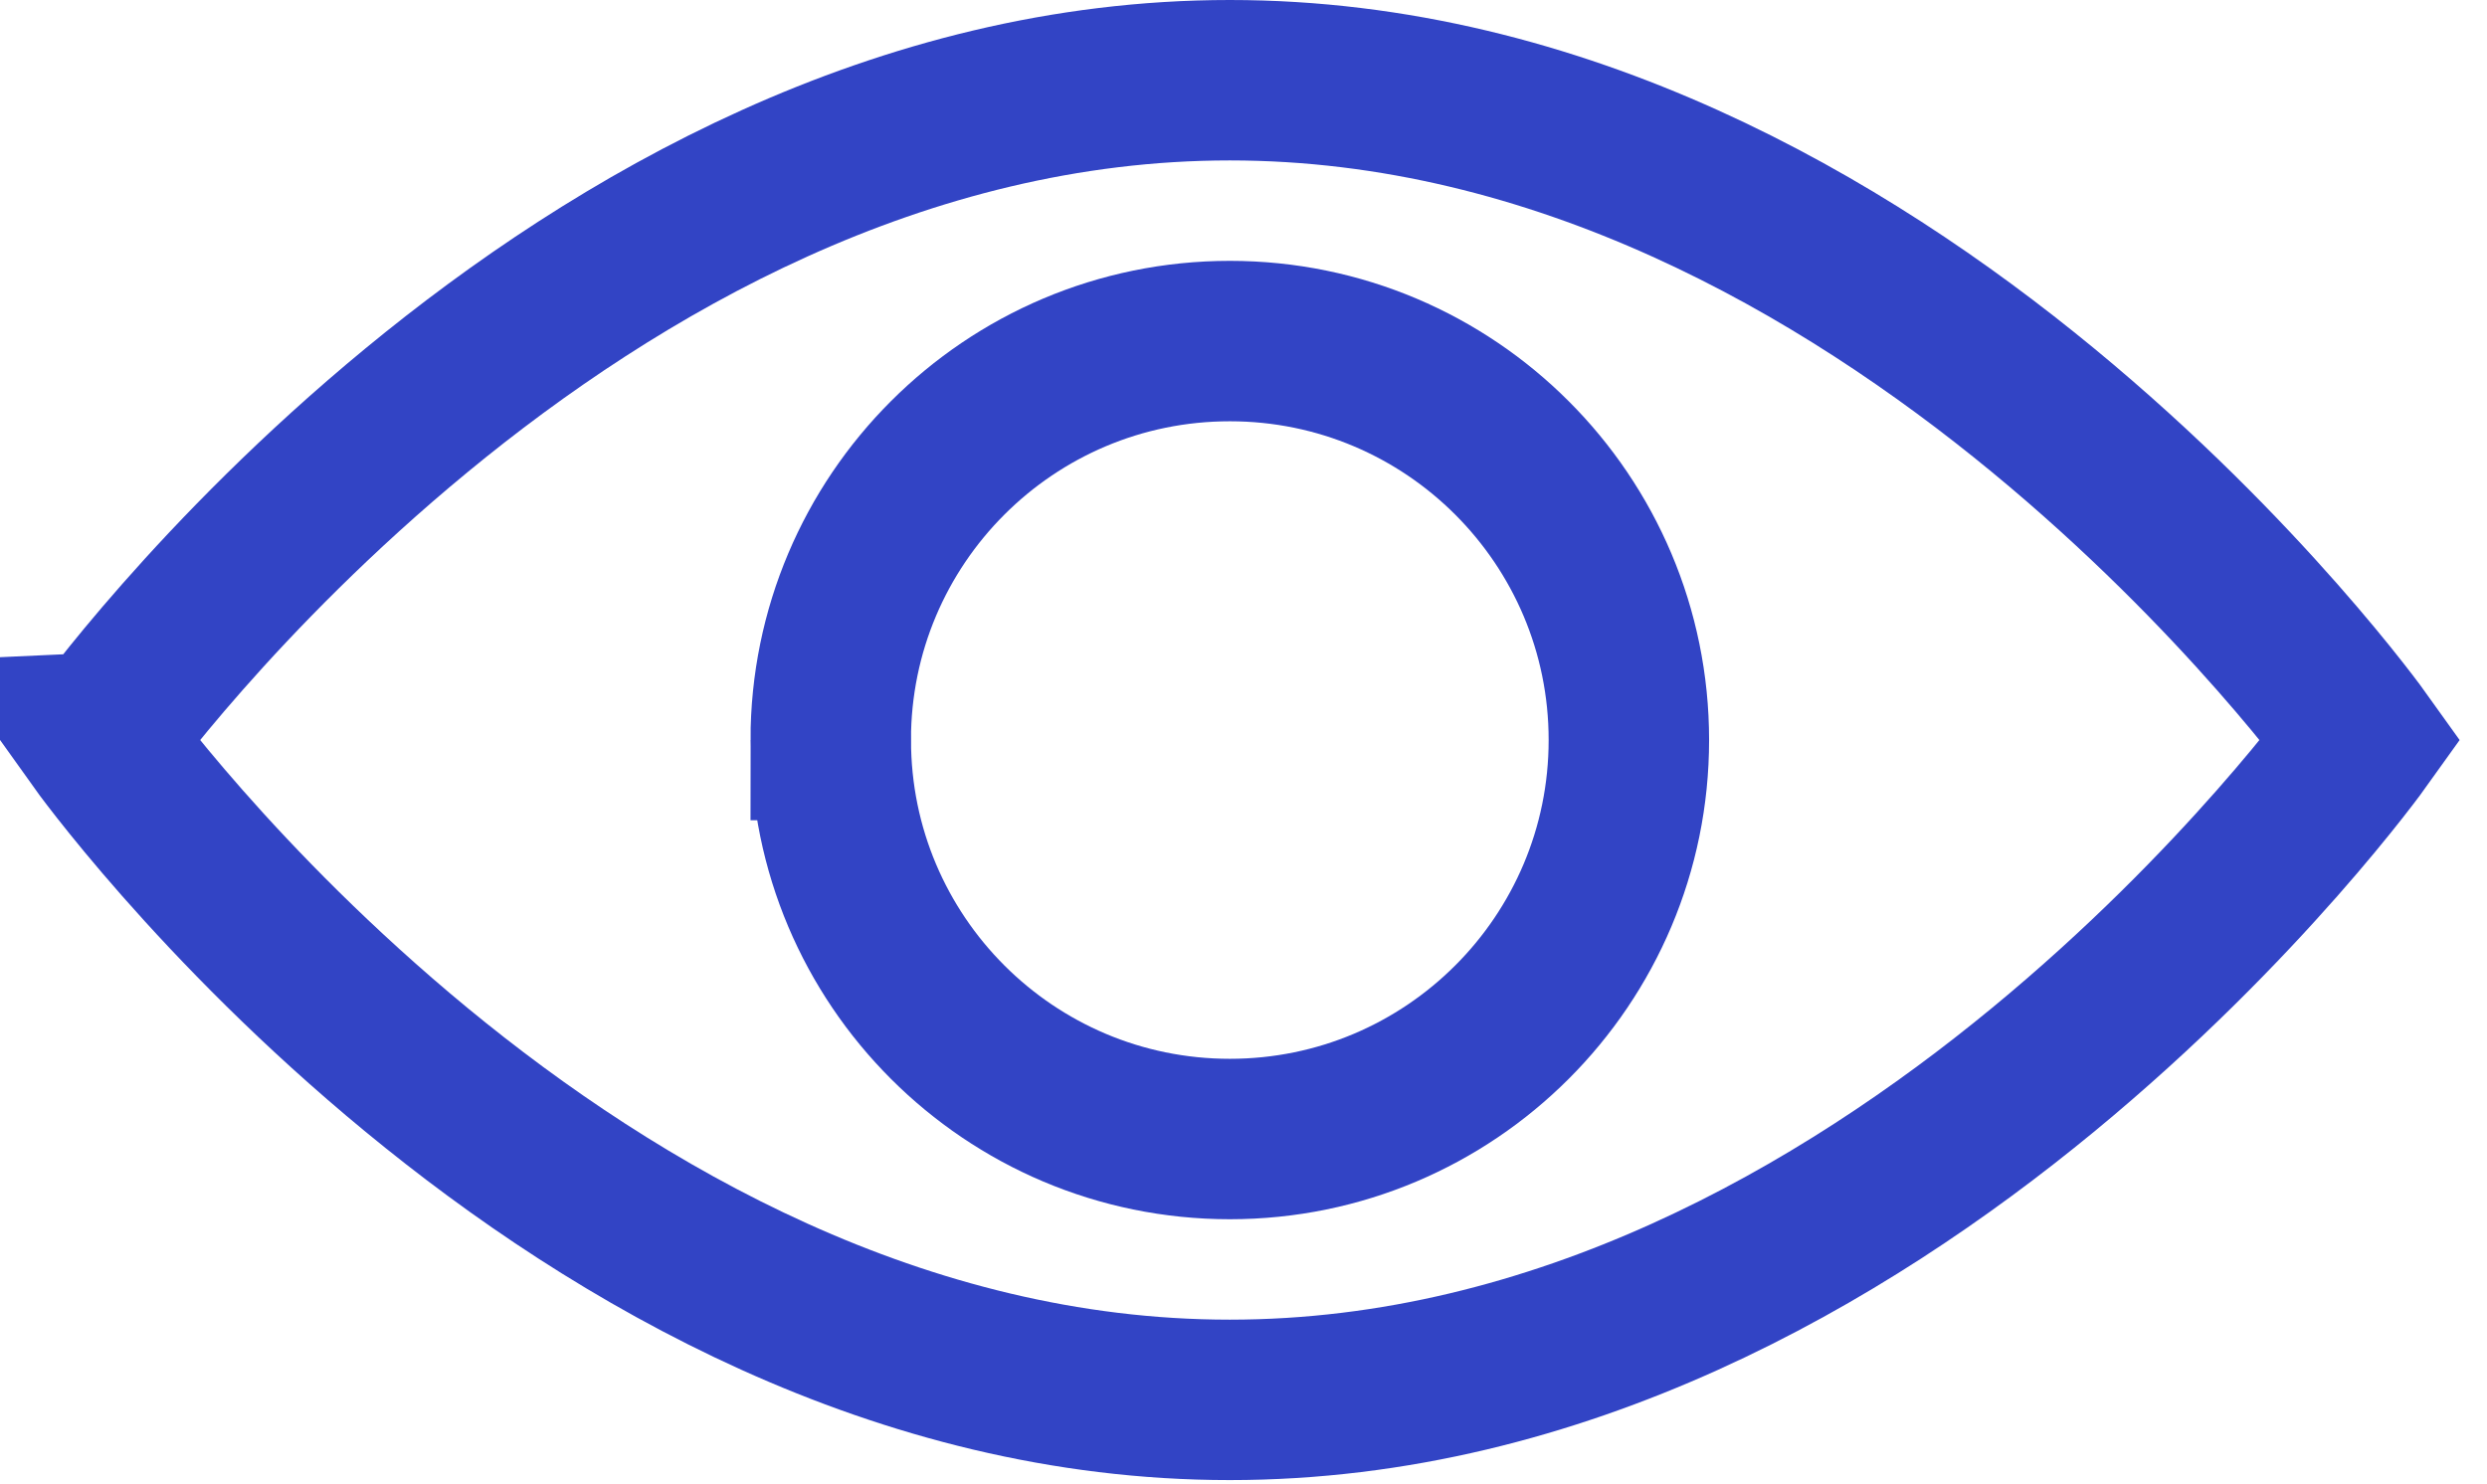
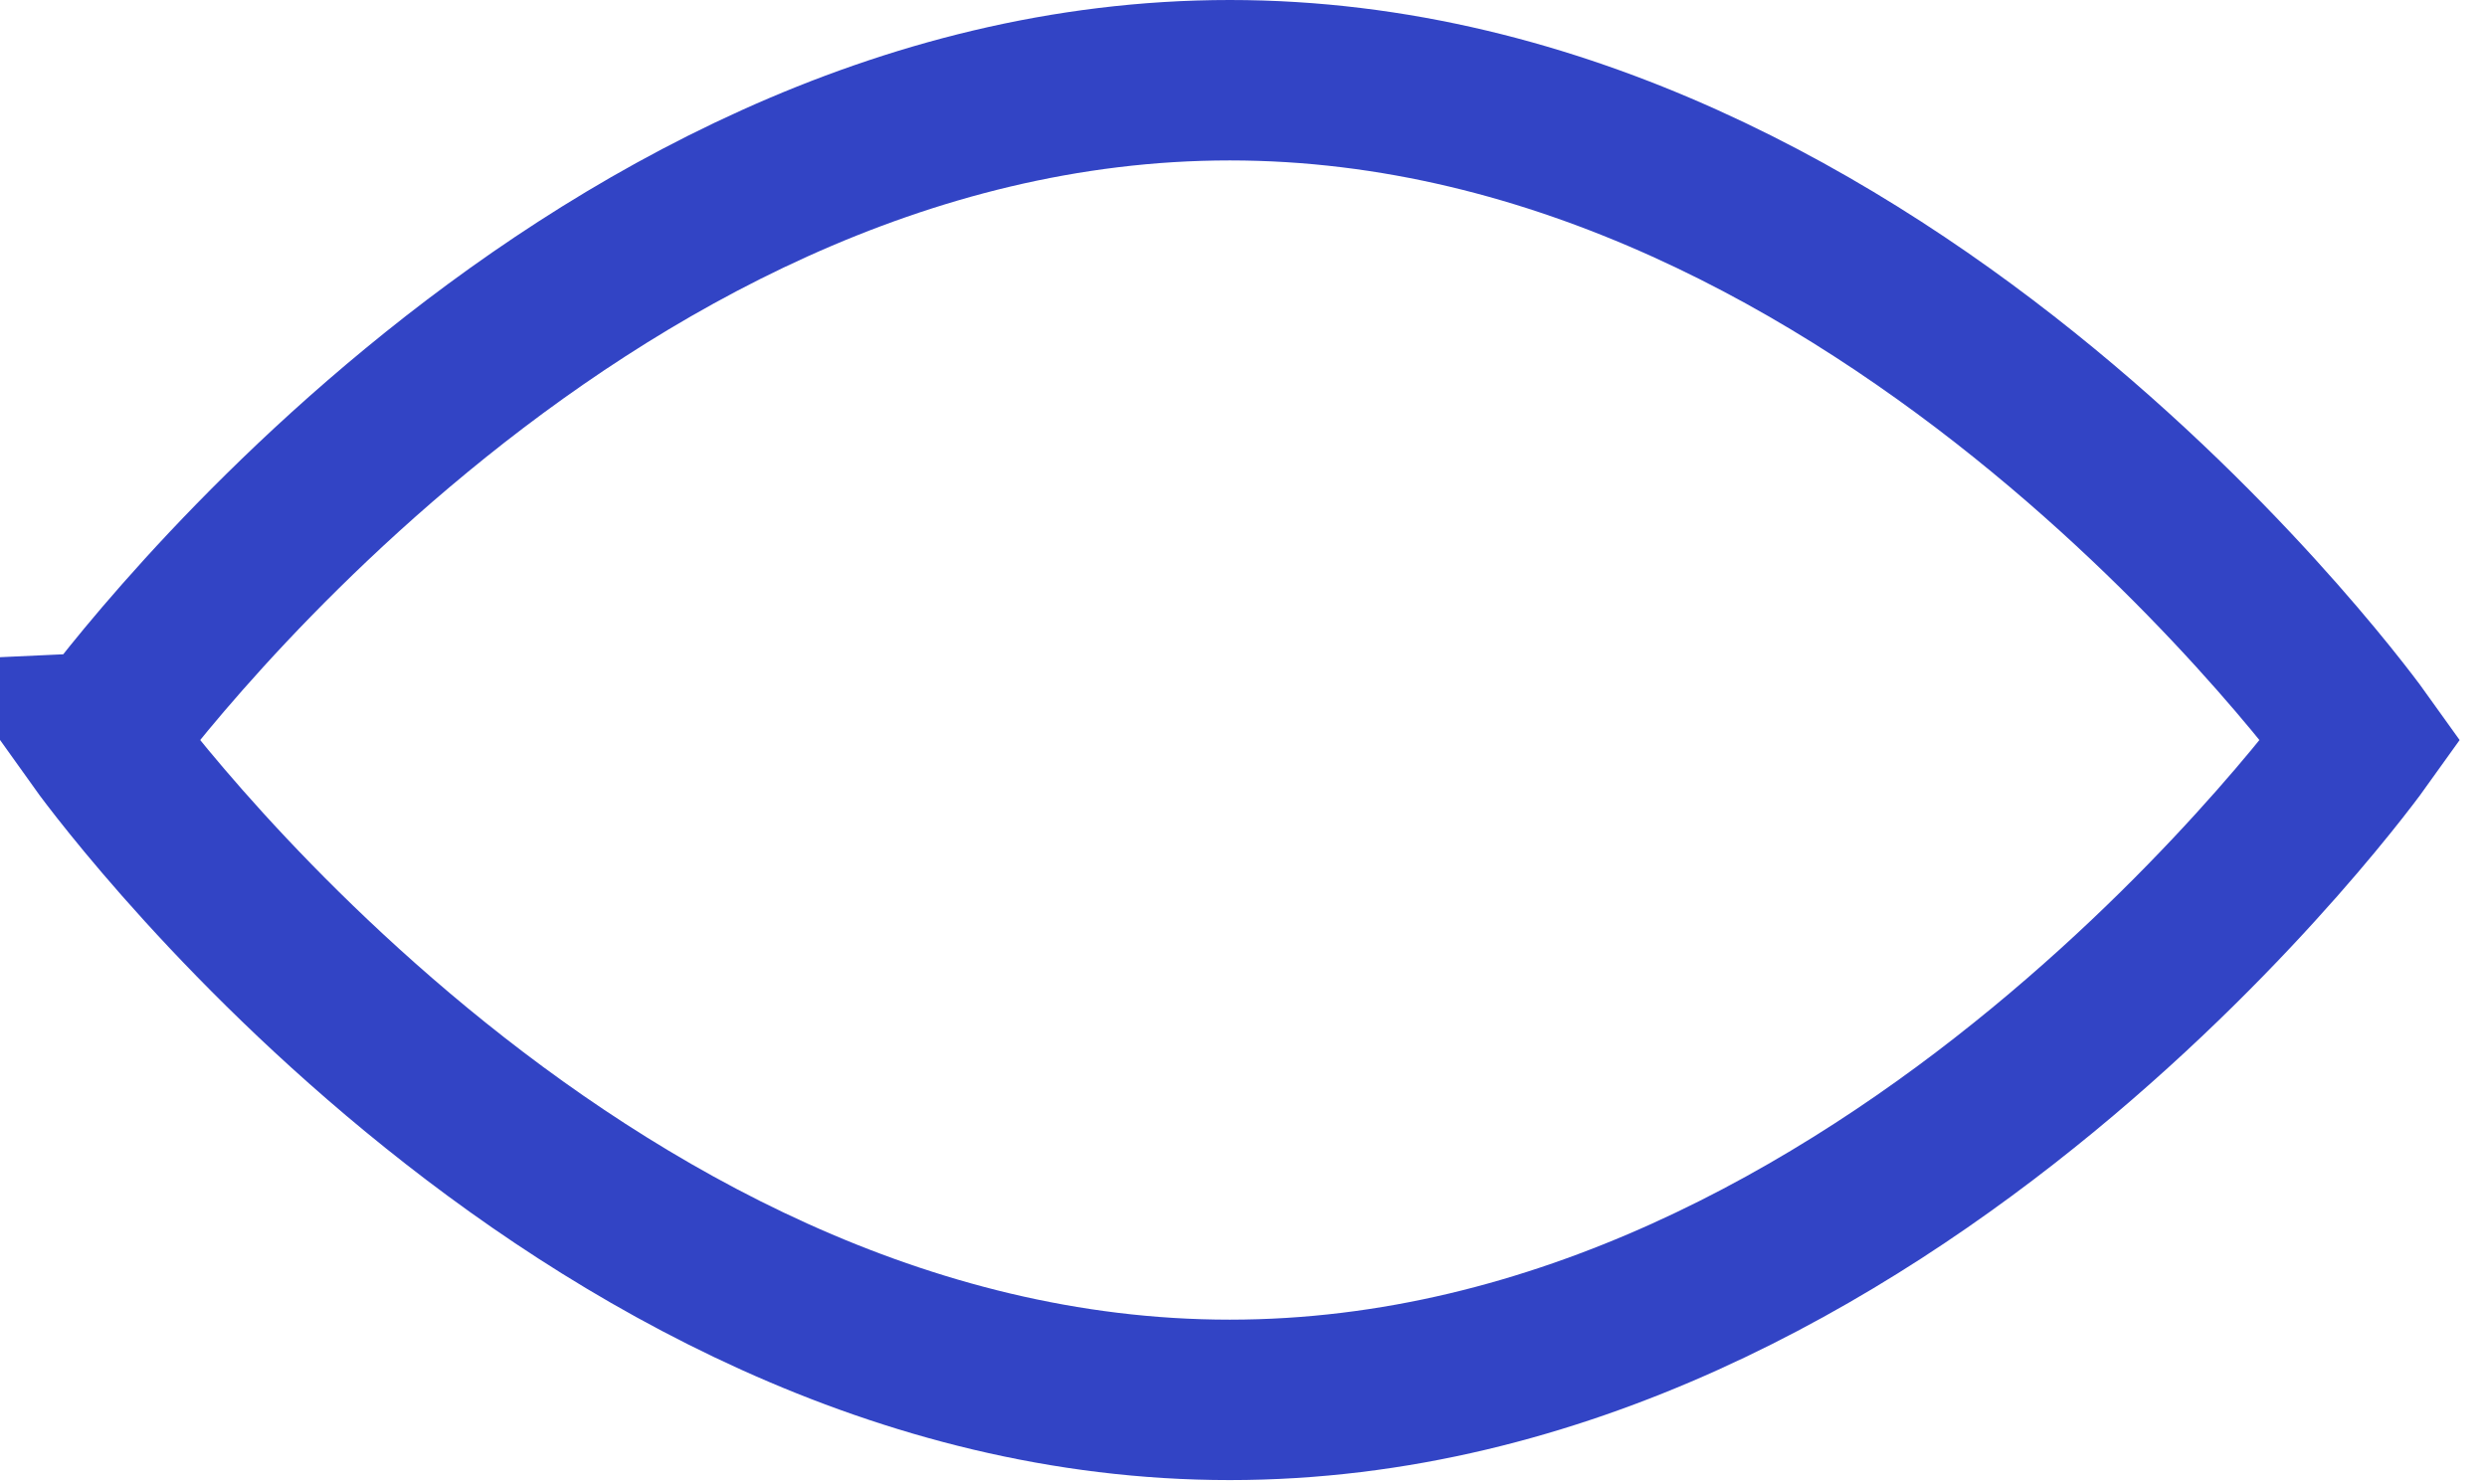
<svg xmlns="http://www.w3.org/2000/svg" width="62" height="37" viewBox="0 0 62 37">
  <g fill="none" fill-rule="evenodd">
-     <path d="M58.86 18.452S47.11 34.904 30.657 34.904s-28.2-16.452-28.2-16.452S14.206 2 30.658 2C47.11 2 58.86 18.452 58.86 18.452" />
+     <path d="M58.86 18.452S47.11 34.904 30.657 34.904s-28.2-16.452-28.2-16.452C47.11 2 58.86 18.452 58.86 18.452" />
    <path stroke="#3244C5" stroke-width="4" d="M58.86 18.452S47.11 34.904 30.657 34.904s-28.2-16.452-28.2-16.452S14.206 2 30.658 2C47.11 2 58.86 18.452 58.86 18.452z" />
-     <path stroke="#3244C5" stroke-width="4" d="M20.71 18.452c0-5.494 4.455-9.948 9.949-9.948 5.493 0 9.948 4.454 9.948 9.948 0 5.494-4.455 9.948-9.948 9.948-5.494 0-9.948-4.454-9.948-9.948z" />
  </g>
</svg>